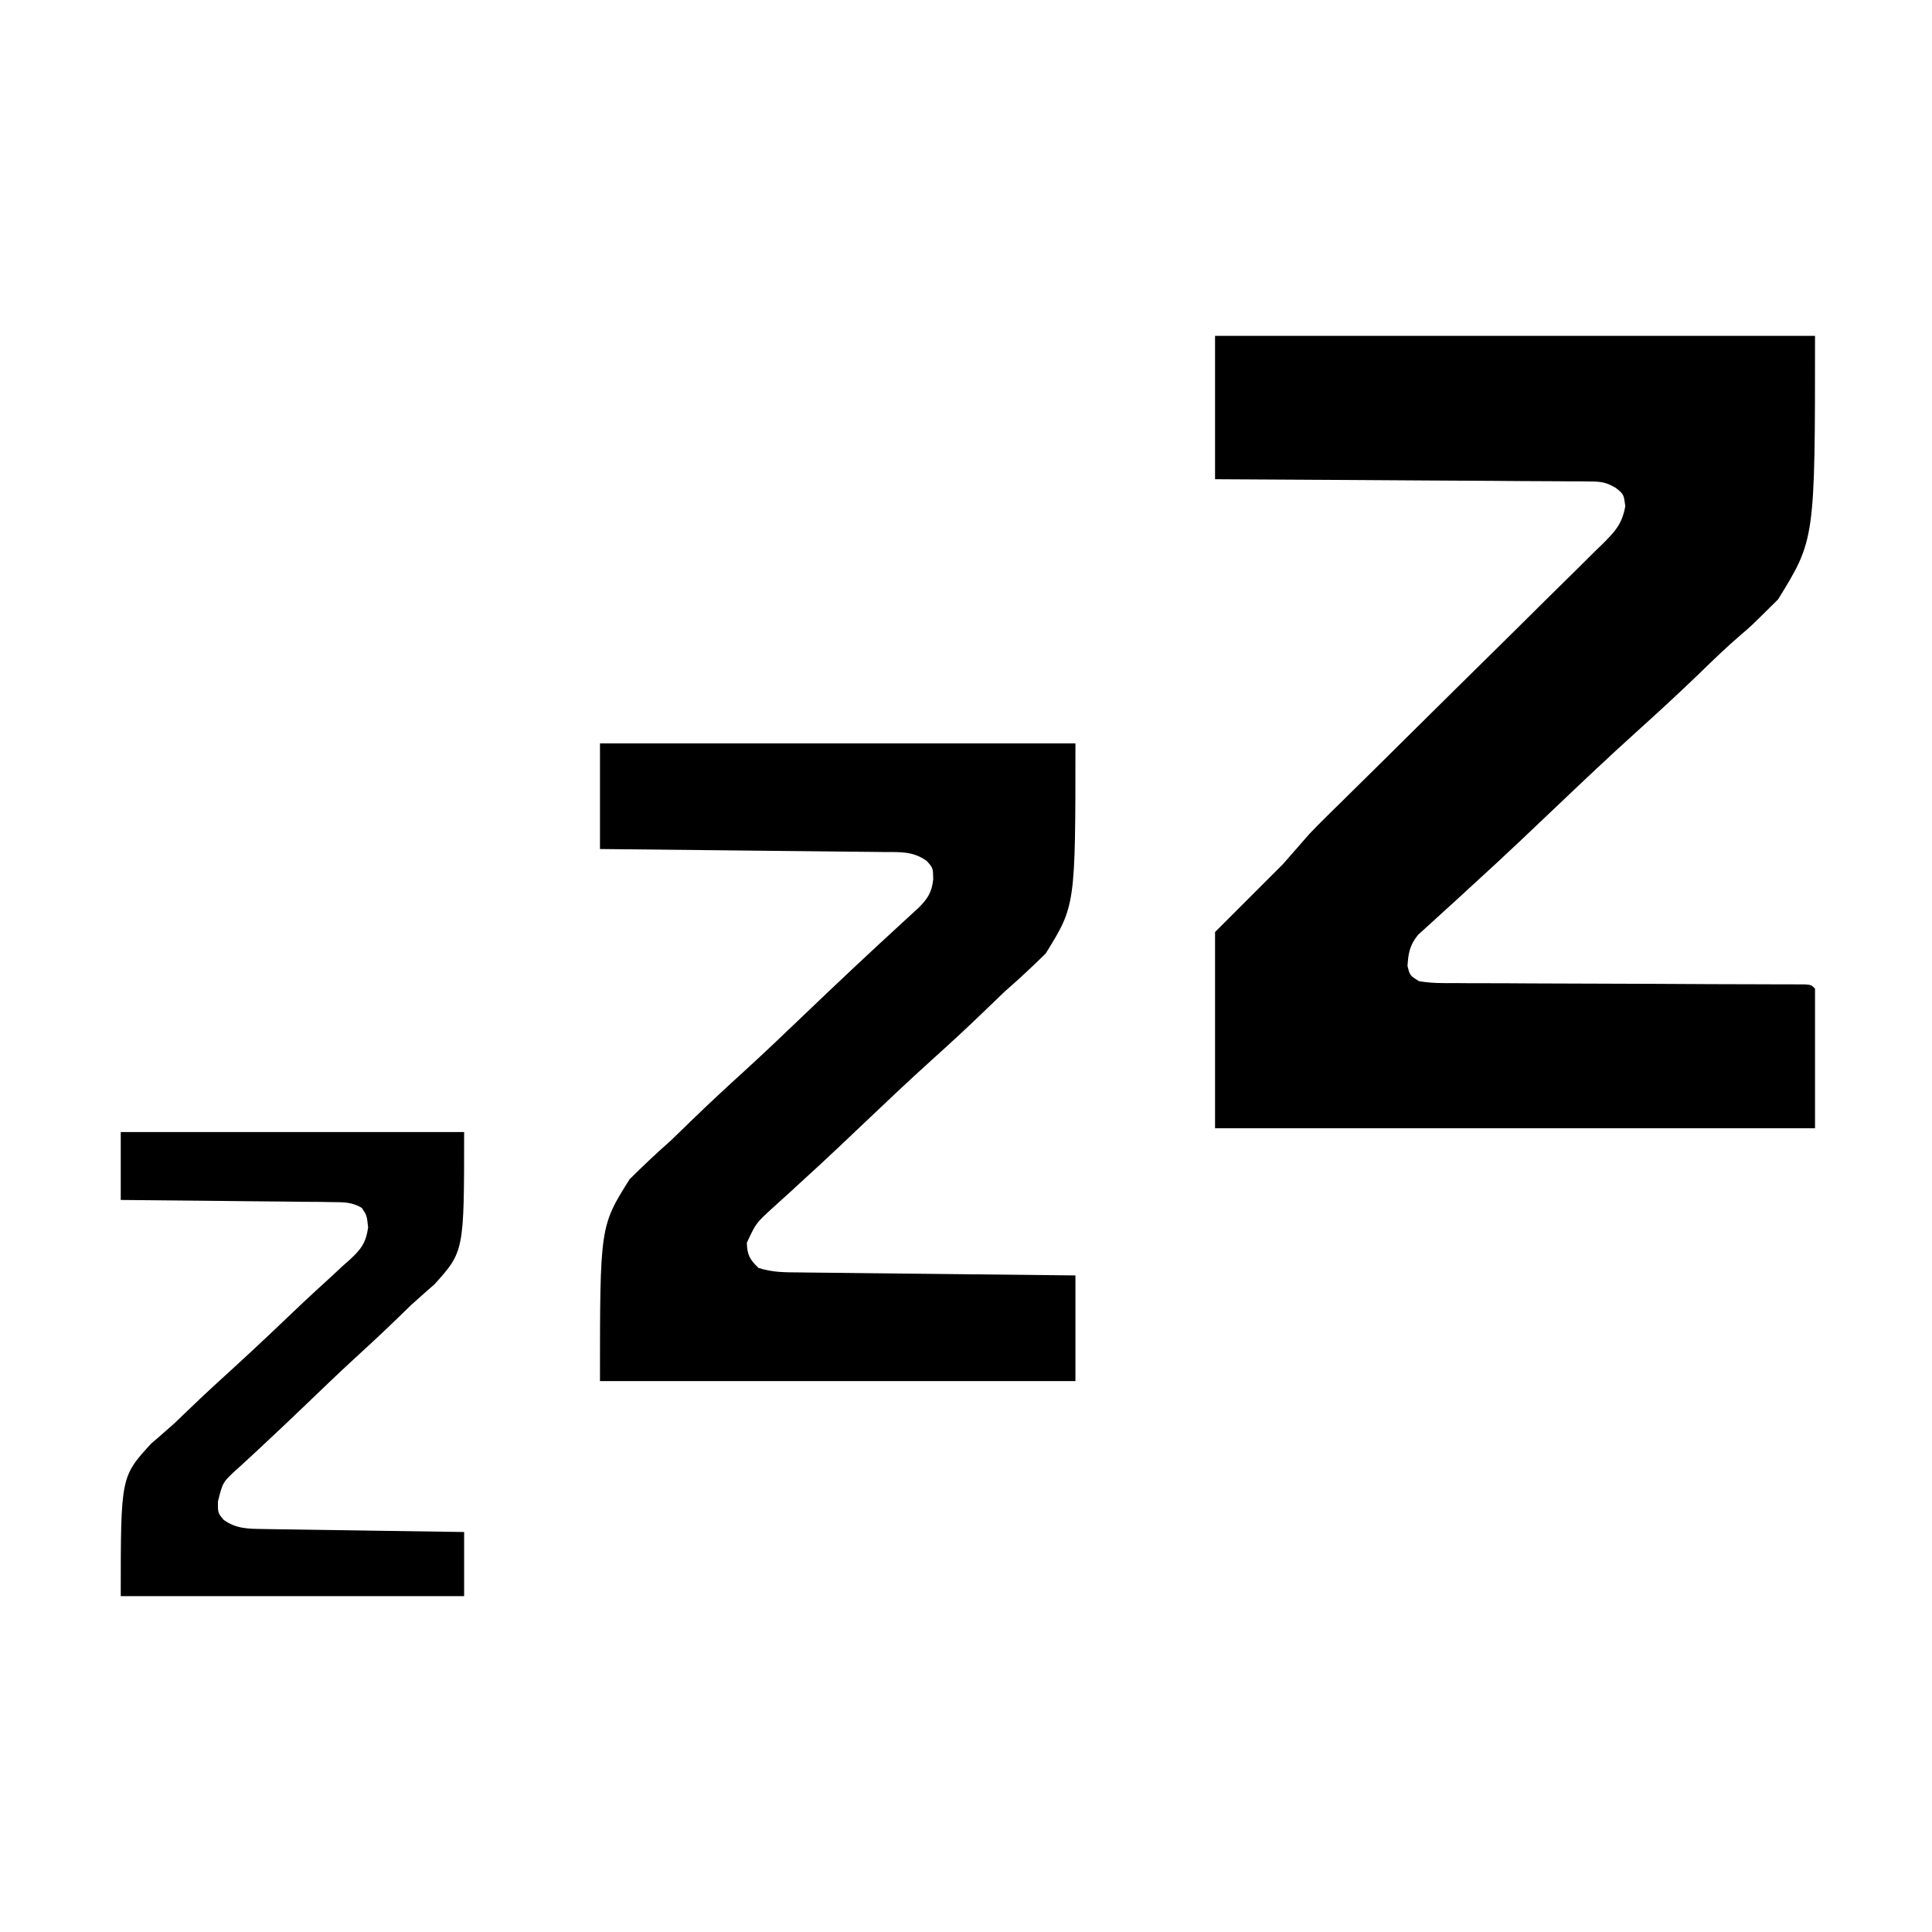
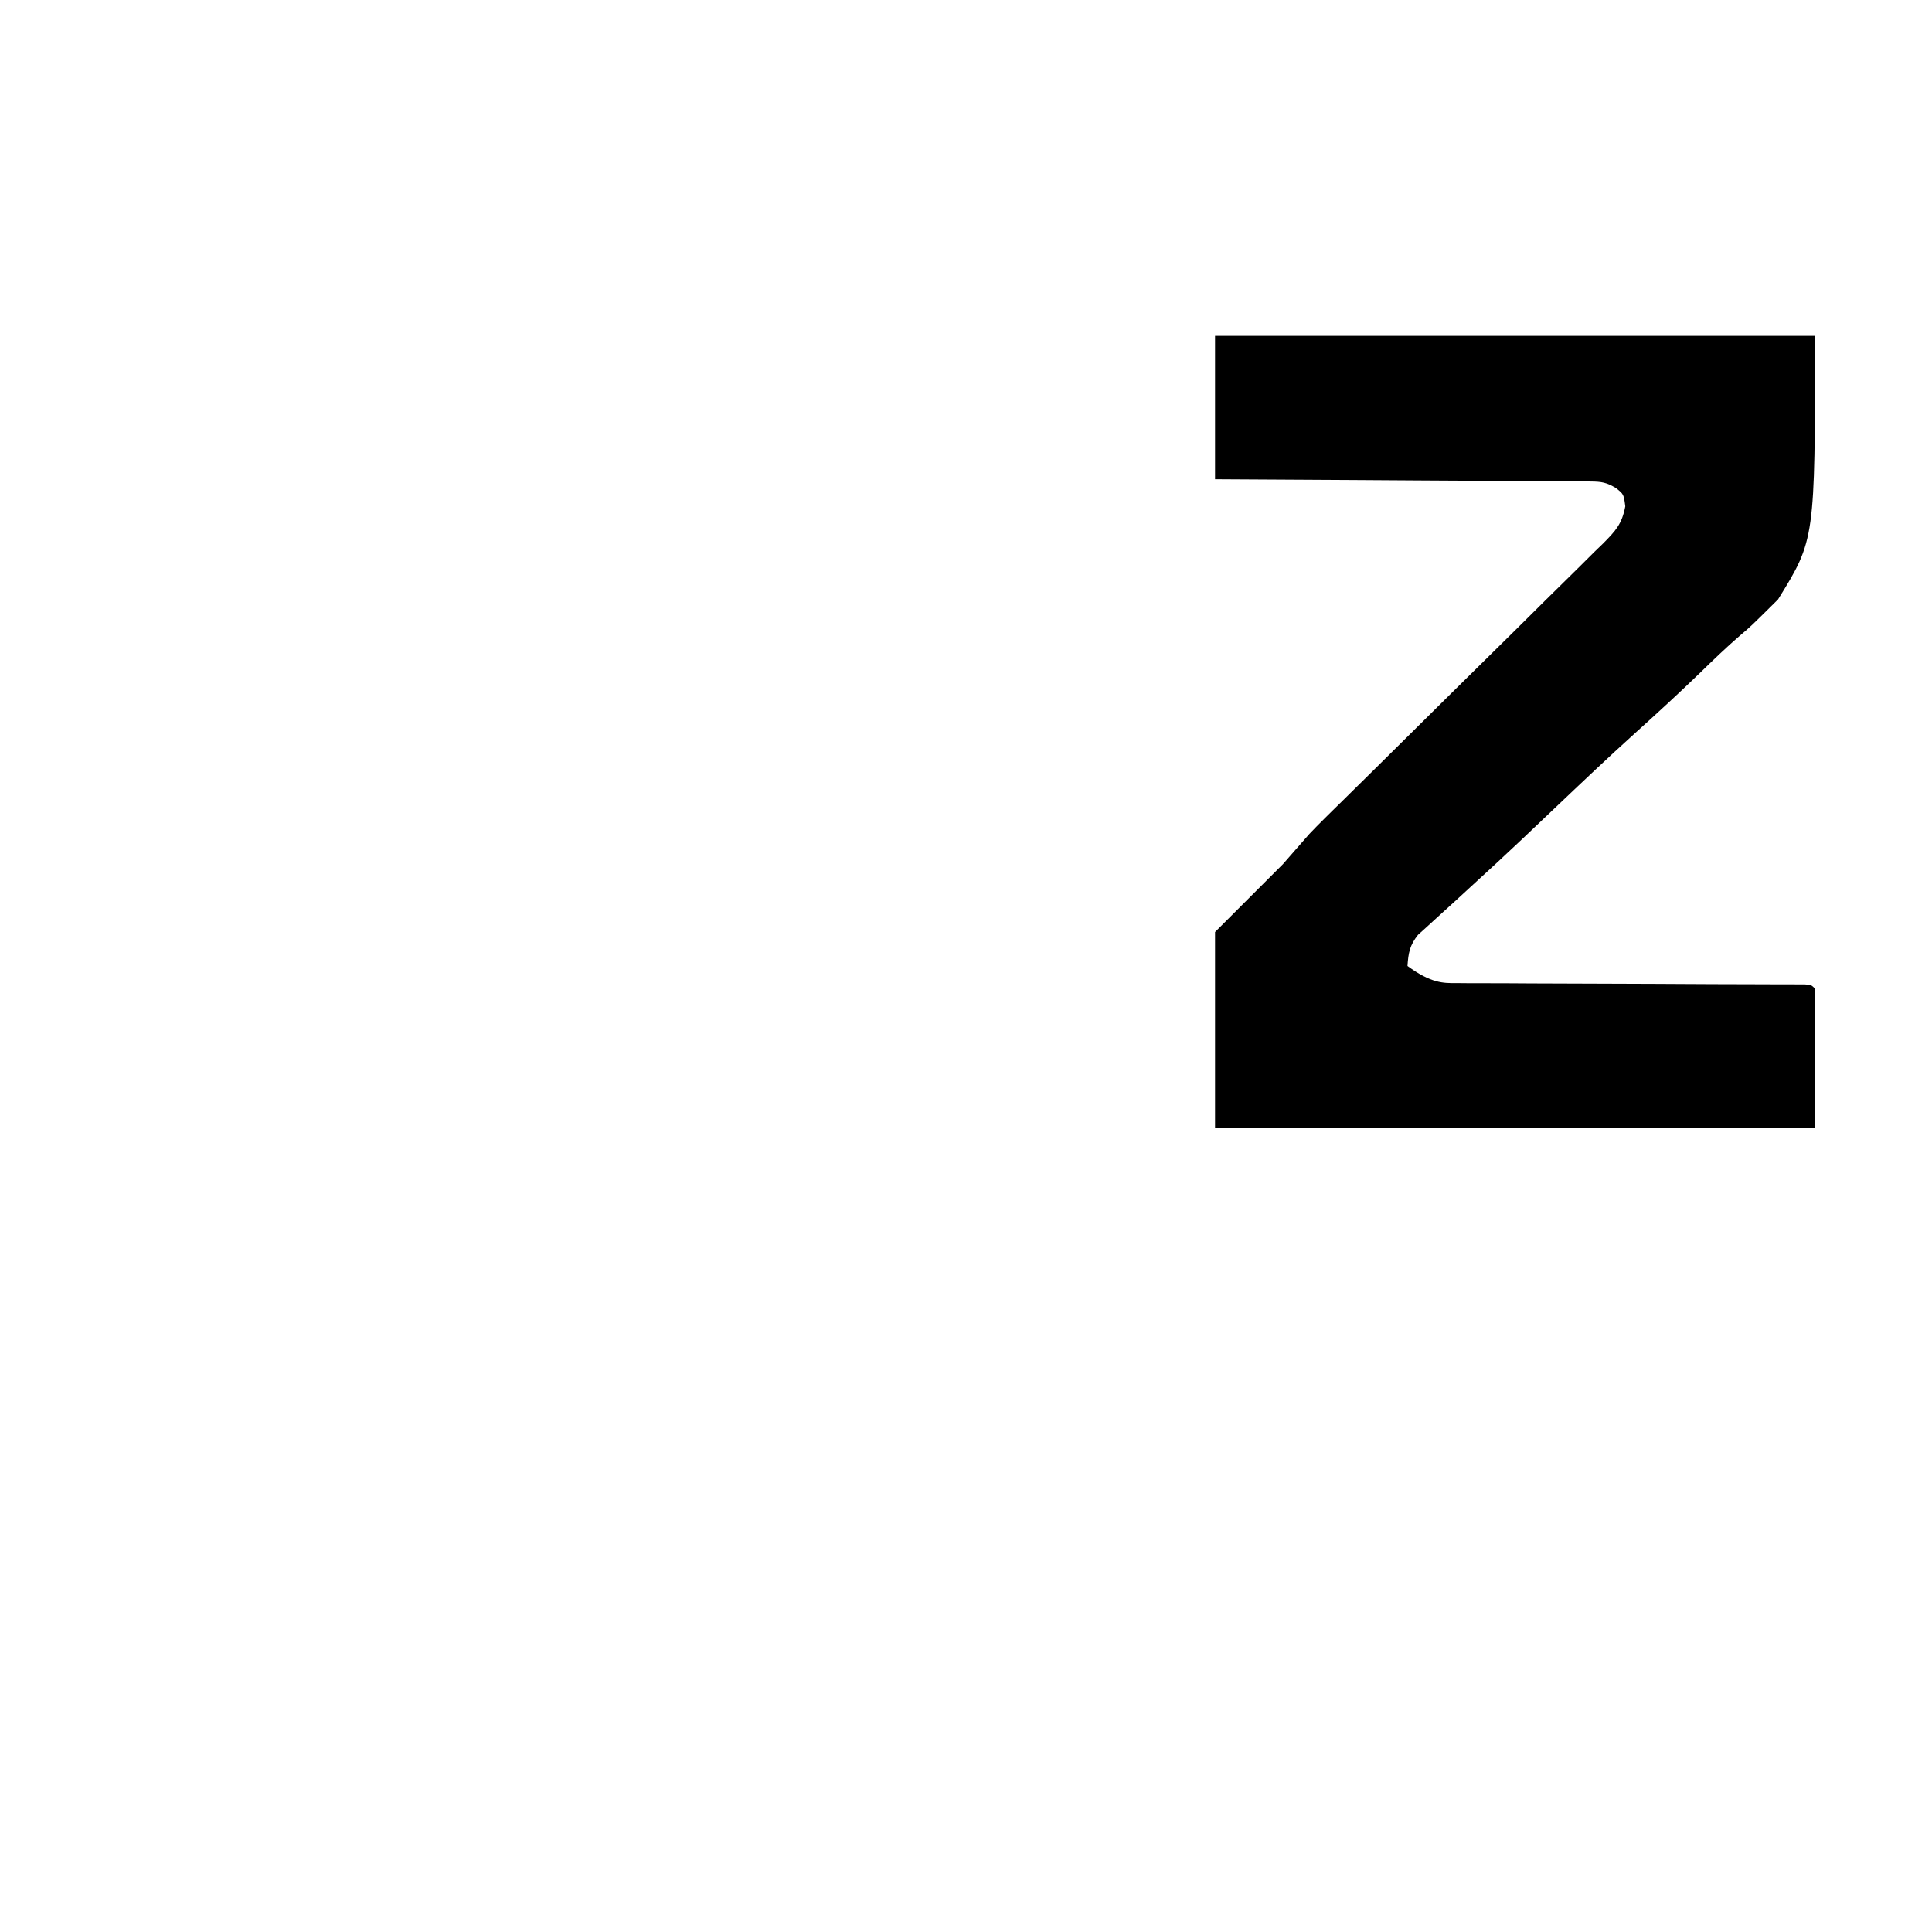
<svg xmlns="http://www.w3.org/2000/svg" version="1.1" width="512" height="512">
-   <path d="M0 0 C52.47 0 104.94 0 159 0 C159 54 159 54 149.194 69.857 C141.982 77.001 141.982 77.001 139.215 79.342 C135.487 82.557 131.965 85.957 128.439 89.391 C122.861 94.779 117.163 100.016 111.401 105.206 C104.194 111.708 97.158 118.388 90.123 125.074 C87.649 127.425 85.173 129.775 82.697 132.123 C82.097 132.691 81.498 133.26 80.881 133.845 C76.767 137.736 72.608 141.574 68.427 145.391 C66.783 146.902 65.141 148.413 63.498 149.924 C62.469 150.865 61.436 151.801 60.398 152.732 C58.982 154.003 57.582 155.291 56.182 156.58 C55.394 157.293 54.606 158.006 53.794 158.741 C51.589 161.517 51.229 163.494 51 167 C51.642 169.522 51.642 169.522 54 171 C57.285 171.608 60.539 171.553 63.872 171.53 C65.391 171.543 65.391 171.543 66.942 171.556 C70.297 171.581 73.652 171.577 77.008 171.574 C79.333 171.587 81.658 171.601 83.983 171.617 C90.108 171.655 96.233 171.67 102.358 171.68 C112.171 171.7 121.983 171.756 131.795 171.809 C135.232 171.824 138.67 171.831 142.107 171.837 C144.201 171.844 146.294 171.851 148.387 171.858 C149.833 171.857 149.833 171.857 151.309 171.857 C152.181 171.861 153.053 171.865 153.952 171.869 C155.095 171.871 155.095 171.871 156.261 171.873 C158 172 158 172 159 173 C159 185.21 159 197.42 159 210 C106.53 210 54.06 210 0 210 C0 192.84 0 175.68 0 158 C5.94 152.06 11.88 146.12 18 140 C20.31 137.36 22.62 134.72 25 132 C26.311 130.626 27.638 129.266 28.993 127.934 C29.701 127.235 30.409 126.536 31.138 125.815 C32.265 124.711 32.265 124.711 33.414 123.584 C35.092 121.929 36.77 120.274 38.448 118.619 C39.766 117.321 39.766 117.321 41.111 115.997 C45.307 111.863 49.489 107.715 53.673 103.568 C60.079 97.219 66.49 90.873 72.923 84.55 C77.745 79.81 82.548 75.053 87.341 70.284 C89.169 68.472 91.003 66.666 92.843 64.867 C95.409 62.356 97.952 59.824 100.492 57.287 C101.257 56.548 102.022 55.81 102.81 55.049 C106.131 51.689 107.83 49.904 108.719 45.17 C108.304 41.977 108.304 41.977 106.232 40.327 C103.749 38.851 102.431 38.619 99.571 38.601 C98.69 38.589 97.81 38.576 96.902 38.563 C95.465 38.565 95.465 38.565 93.999 38.568 C92.984 38.557 91.969 38.547 90.923 38.537 C87.569 38.507 84.214 38.497 80.859 38.488 C78.533 38.471 76.207 38.453 73.881 38.434 C67.759 38.386 61.637 38.357 55.515 38.33 C49.268 38.301 43.021 38.254 36.773 38.209 C24.516 38.123 12.258 38.057 0 38 C0 25.46 0 12.92 0 0 Z" fill="#000000" transform="translate(322,89)" />
-   <path d="M0 0 C41.58 0 83.16 0 126 0 C126 43 126 43 118.121 55.681 C114.545 59.217 110.999 62.509 107.223 65.801 C105.286 67.644 103.361 69.494 101.445 71.358 C96.962 75.684 92.384 79.892 87.754 84.06 C81.451 89.746 75.303 95.592 69.148 101.436 C67.663 102.845 66.177 104.255 64.69 105.664 C63.968 106.349 63.968 106.349 63.231 107.047 C59.928 110.172 56.586 113.249 53.225 116.311 C52.343 117.123 51.46 117.935 50.55 118.771 C48.904 120.283 47.249 121.785 45.582 123.273 C41.322 127.183 41.322 127.183 38.921 132.349 C39.018 135.592 39.681 136.764 42 139 C45.634 140.211 48.991 140.176 52.776 140.205 C53.567 140.215 54.357 140.225 55.172 140.235 C57.785 140.267 60.398 140.292 63.012 140.316 C64.823 140.337 66.635 140.358 68.447 140.379 C73.216 140.435 77.985 140.484 82.755 140.532 C87.621 140.582 92.487 140.638 97.354 140.693 C106.902 140.801 116.451 140.902 126 141 C126 150.24 126 159.48 126 169 C84.42 169 42.84 169 0 169 C0 128 0 128 7.863 115.499 C11.432 111.943 14.979 108.613 18.742 105.289 C20.675 103.435 22.598 101.575 24.512 99.702 C28.994 95.351 33.568 91.115 38.19 86.914 C43.45 82.123 48.594 77.214 53.731 72.291 C62.498 63.892 71.334 55.571 80.293 47.375 C81.383 46.373 81.383 46.373 82.495 45.35 C83.127 44.772 83.759 44.193 84.411 43.598 C86.862 41.134 87.95 39.482 88.312 36 C88.265 33.023 88.265 33.023 86.625 31.188 C82.967 28.515 79.522 28.827 75.154 28.795 C74.344 28.785 73.534 28.775 72.7 28.765 C70.016 28.733 67.332 28.708 64.648 28.684 C62.79 28.663 60.932 28.642 59.074 28.621 C54.179 28.565 49.283 28.516 44.387 28.468 C39.393 28.418 34.4 28.362 29.406 28.307 C19.604 28.199 9.802 28.098 0 28 C0 18.76 0 9.52 0 0 Z" fill="#000000" transform="translate(159,197)" />
-   <path d="M0 0 C30.03 0 60.06 0 91 0 C91 31.628 91 31.628 83.103 40.399 C82.497 40.925 81.892 41.451 81.268 41.992 C80.578 42.608 79.889 43.223 79.178 43.858 C78.471 44.486 77.764 45.114 77.035 45.762 C75.596 47.144 74.164 48.533 72.738 49.928 C69.016 53.535 65.216 57.046 61.39 60.543 C57.488 64.138 53.666 67.817 49.838 71.49 C45.539 75.606 41.233 79.711 36.871 83.759 C36.214 84.369 35.557 84.979 34.881 85.607 C33.651 86.744 32.42 87.88 31.186 89.012 C27.039 92.731 27.039 92.731 25.75 97.938 C25.73 100.957 25.73 100.957 27.312 102.812 C30.669 105.174 33.787 105.146 37.757 105.205 C39.528 105.235 39.528 105.235 41.335 105.266 C42.61 105.282 43.886 105.299 45.199 105.316 C47.157 105.348 47.157 105.348 49.155 105.379 C52.622 105.435 56.089 105.484 59.556 105.532 C63.095 105.582 66.635 105.638 70.174 105.693 C77.116 105.801 84.058 105.902 91 106 C91 111.61 91 117.22 91 123 C60.97 123 30.94 123 0 123 C0 91.376 0 91.376 8.042 82.583 C8.659 82.055 9.275 81.527 9.91 80.984 C10.612 80.365 11.314 79.747 12.038 79.11 C13.117 78.162 13.117 78.162 14.219 77.195 C15.683 75.803 17.14 74.404 18.591 72.998 C22.378 69.359 26.241 65.813 30.132 62.285 C36.375 56.59 42.483 50.748 48.608 44.927 C50.748 42.914 52.915 40.934 55.09 38.96 C56.405 37.74 57.719 36.521 59.033 35.301 C59.641 34.764 60.249 34.227 60.875 33.674 C63.819 30.903 64.949 29.34 65.56 25.294 C65.22 22.116 65.22 22.116 63.877 20.09 C61.188 18.529 59.07 18.599 55.968 18.568 C54.727 18.548 53.486 18.528 52.207 18.508 C50.853 18.501 49.499 18.494 48.145 18.488 C46.759 18.471 45.373 18.453 43.987 18.434 C40.343 18.386 36.698 18.357 33.053 18.33 C29.333 18.301 25.613 18.254 21.893 18.209 C14.595 18.123 7.298 18.057 0 18 C0 12.06 0 6.12 0 0 Z" fill="#000000" transform="translate(32,300)" />
+   <path d="M0 0 C52.47 0 104.94 0 159 0 C159 54 159 54 149.194 69.857 C141.982 77.001 141.982 77.001 139.215 79.342 C135.487 82.557 131.965 85.957 128.439 89.391 C122.861 94.779 117.163 100.016 111.401 105.206 C104.194 111.708 97.158 118.388 90.123 125.074 C87.649 127.425 85.173 129.775 82.697 132.123 C82.097 132.691 81.498 133.26 80.881 133.845 C76.767 137.736 72.608 141.574 68.427 145.391 C66.783 146.902 65.141 148.413 63.498 149.924 C62.469 150.865 61.436 151.801 60.398 152.732 C58.982 154.003 57.582 155.291 56.182 156.58 C55.394 157.293 54.606 158.006 53.794 158.741 C51.589 161.517 51.229 163.494 51 167 C57.285 171.608 60.539 171.553 63.872 171.53 C65.391 171.543 65.391 171.543 66.942 171.556 C70.297 171.581 73.652 171.577 77.008 171.574 C79.333 171.587 81.658 171.601 83.983 171.617 C90.108 171.655 96.233 171.67 102.358 171.68 C112.171 171.7 121.983 171.756 131.795 171.809 C135.232 171.824 138.67 171.831 142.107 171.837 C144.201 171.844 146.294 171.851 148.387 171.858 C149.833 171.857 149.833 171.857 151.309 171.857 C152.181 171.861 153.053 171.865 153.952 171.869 C155.095 171.871 155.095 171.871 156.261 171.873 C158 172 158 172 159 173 C159 185.21 159 197.42 159 210 C106.53 210 54.06 210 0 210 C0 192.84 0 175.68 0 158 C5.94 152.06 11.88 146.12 18 140 C20.31 137.36 22.62 134.72 25 132 C26.311 130.626 27.638 129.266 28.993 127.934 C29.701 127.235 30.409 126.536 31.138 125.815 C32.265 124.711 32.265 124.711 33.414 123.584 C35.092 121.929 36.77 120.274 38.448 118.619 C39.766 117.321 39.766 117.321 41.111 115.997 C45.307 111.863 49.489 107.715 53.673 103.568 C60.079 97.219 66.49 90.873 72.923 84.55 C77.745 79.81 82.548 75.053 87.341 70.284 C89.169 68.472 91.003 66.666 92.843 64.867 C95.409 62.356 97.952 59.824 100.492 57.287 C101.257 56.548 102.022 55.81 102.81 55.049 C106.131 51.689 107.83 49.904 108.719 45.17 C108.304 41.977 108.304 41.977 106.232 40.327 C103.749 38.851 102.431 38.619 99.571 38.601 C98.69 38.589 97.81 38.576 96.902 38.563 C95.465 38.565 95.465 38.565 93.999 38.568 C92.984 38.557 91.969 38.547 90.923 38.537 C87.569 38.507 84.214 38.497 80.859 38.488 C78.533 38.471 76.207 38.453 73.881 38.434 C67.759 38.386 61.637 38.357 55.515 38.33 C49.268 38.301 43.021 38.254 36.773 38.209 C24.516 38.123 12.258 38.057 0 38 C0 25.46 0 12.92 0 0 Z" fill="#000000" transform="translate(322,89)" />
</svg>